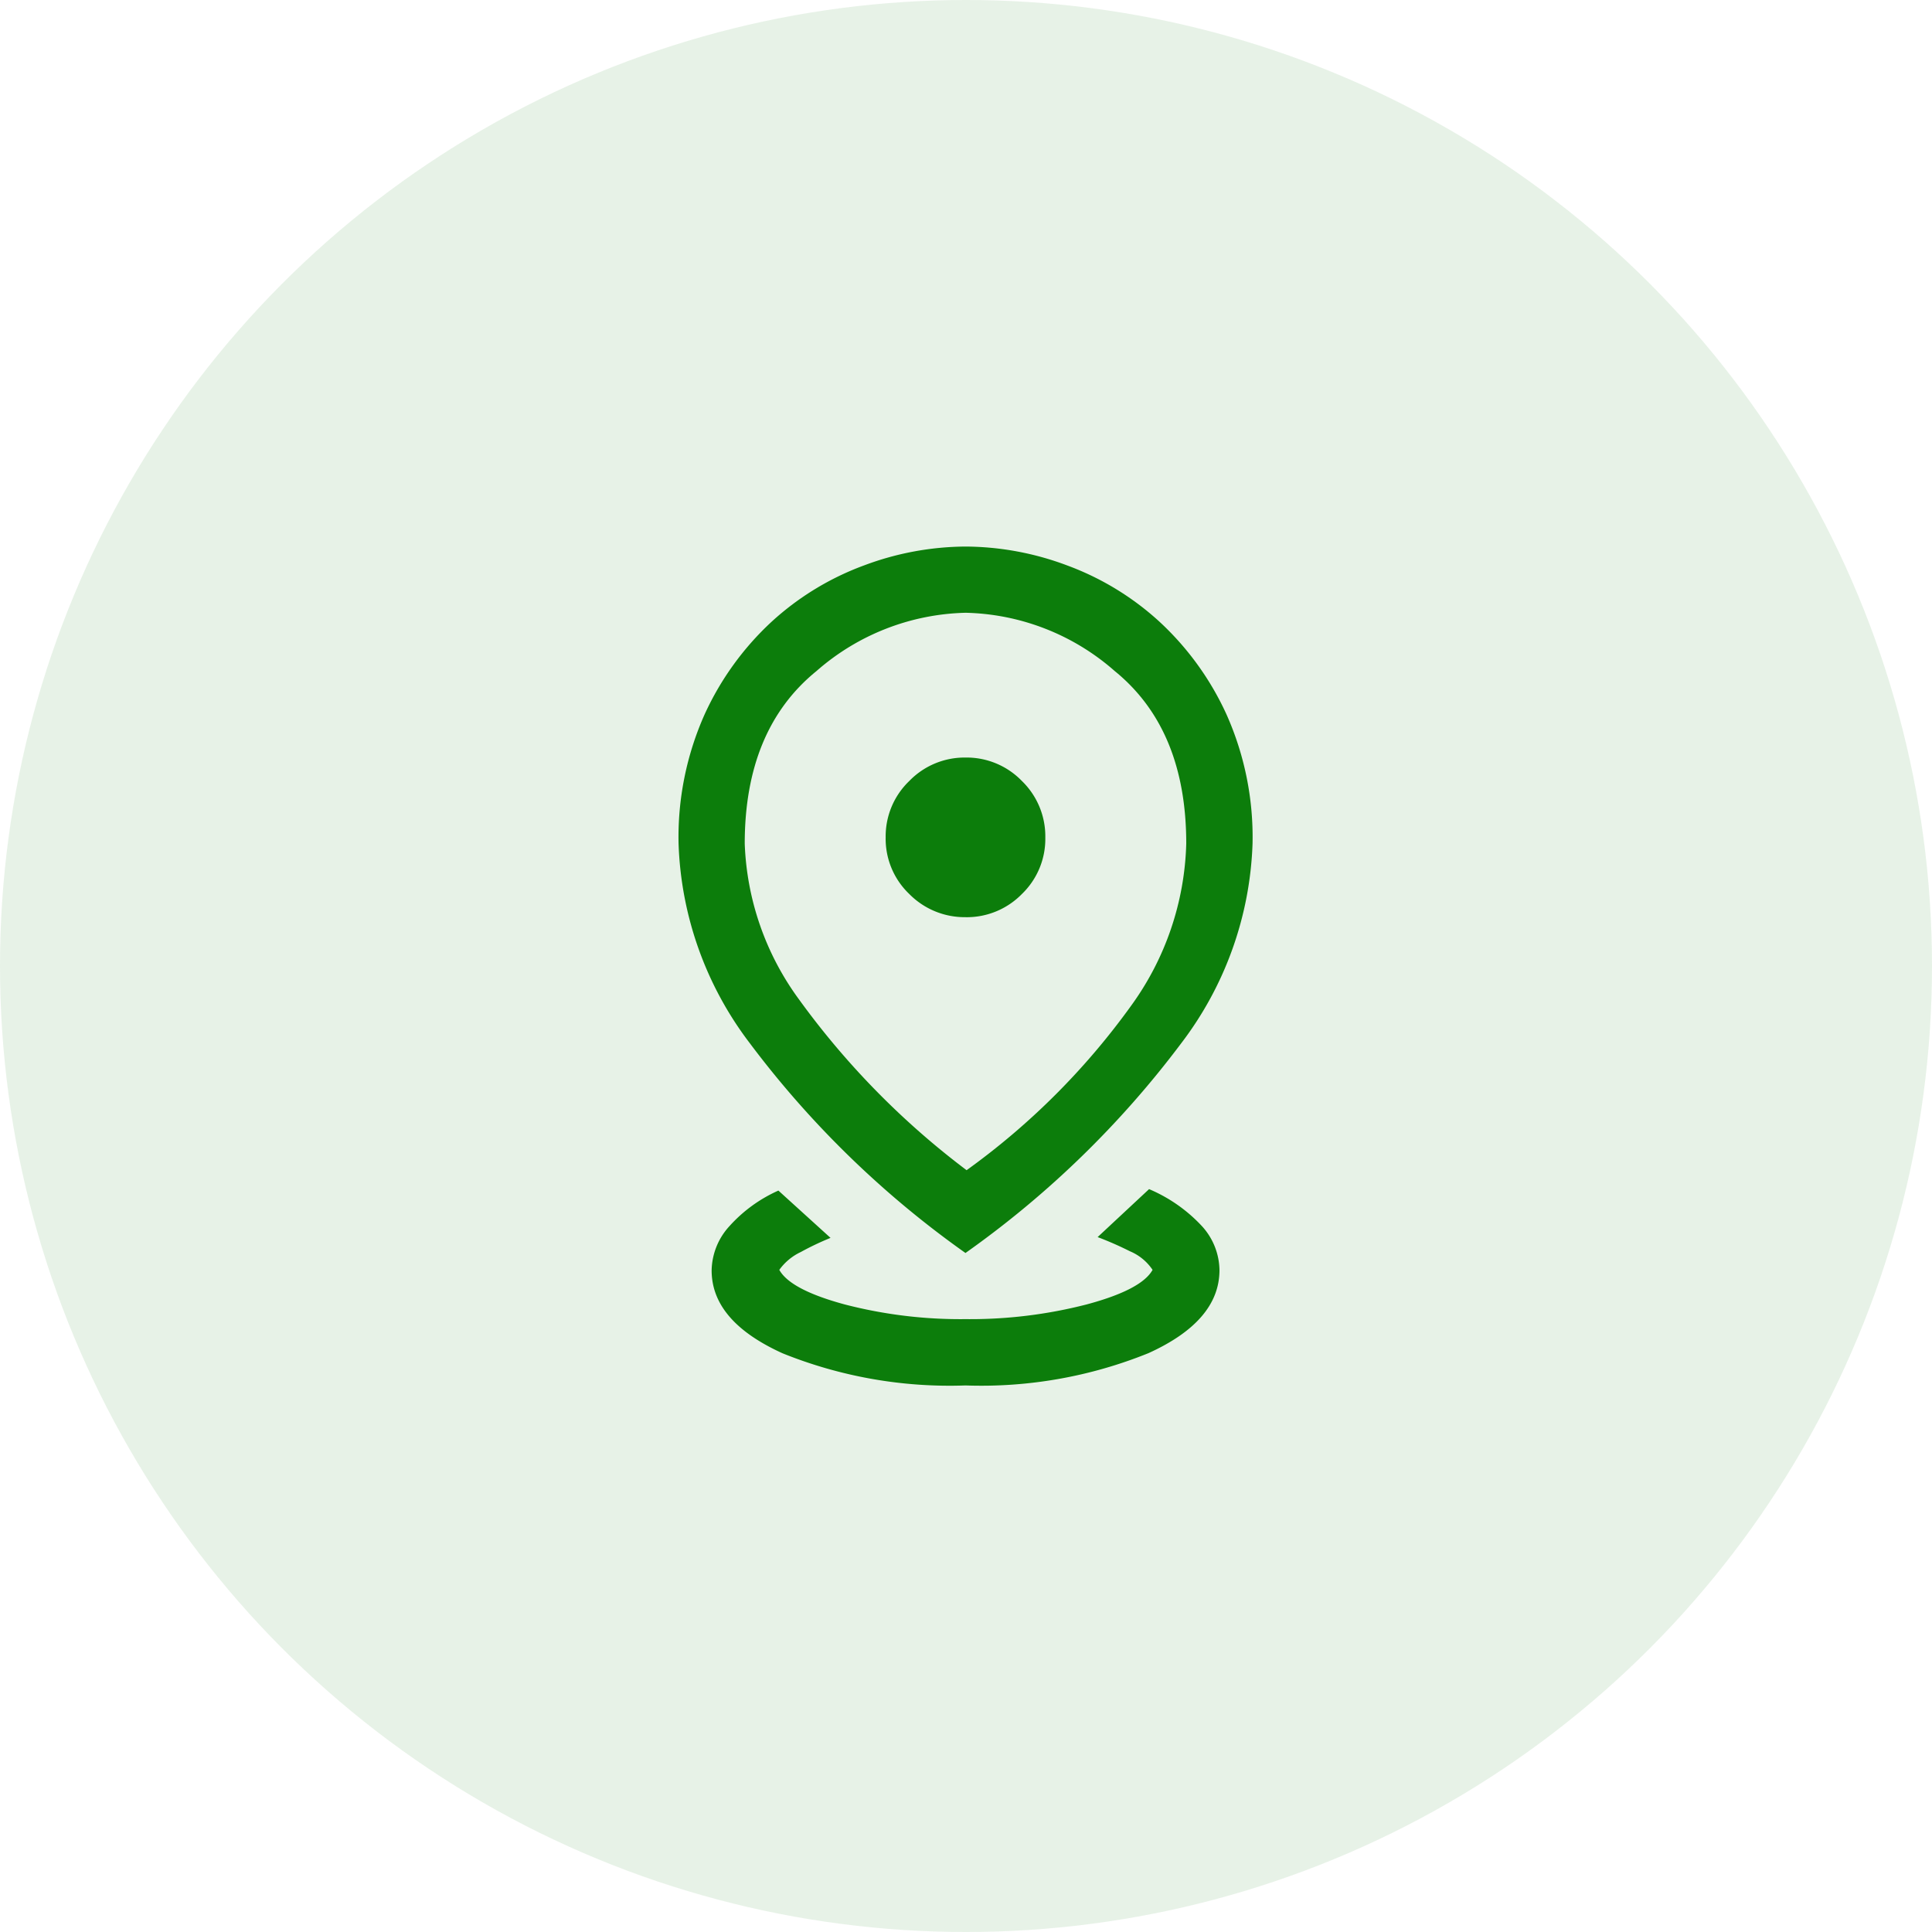
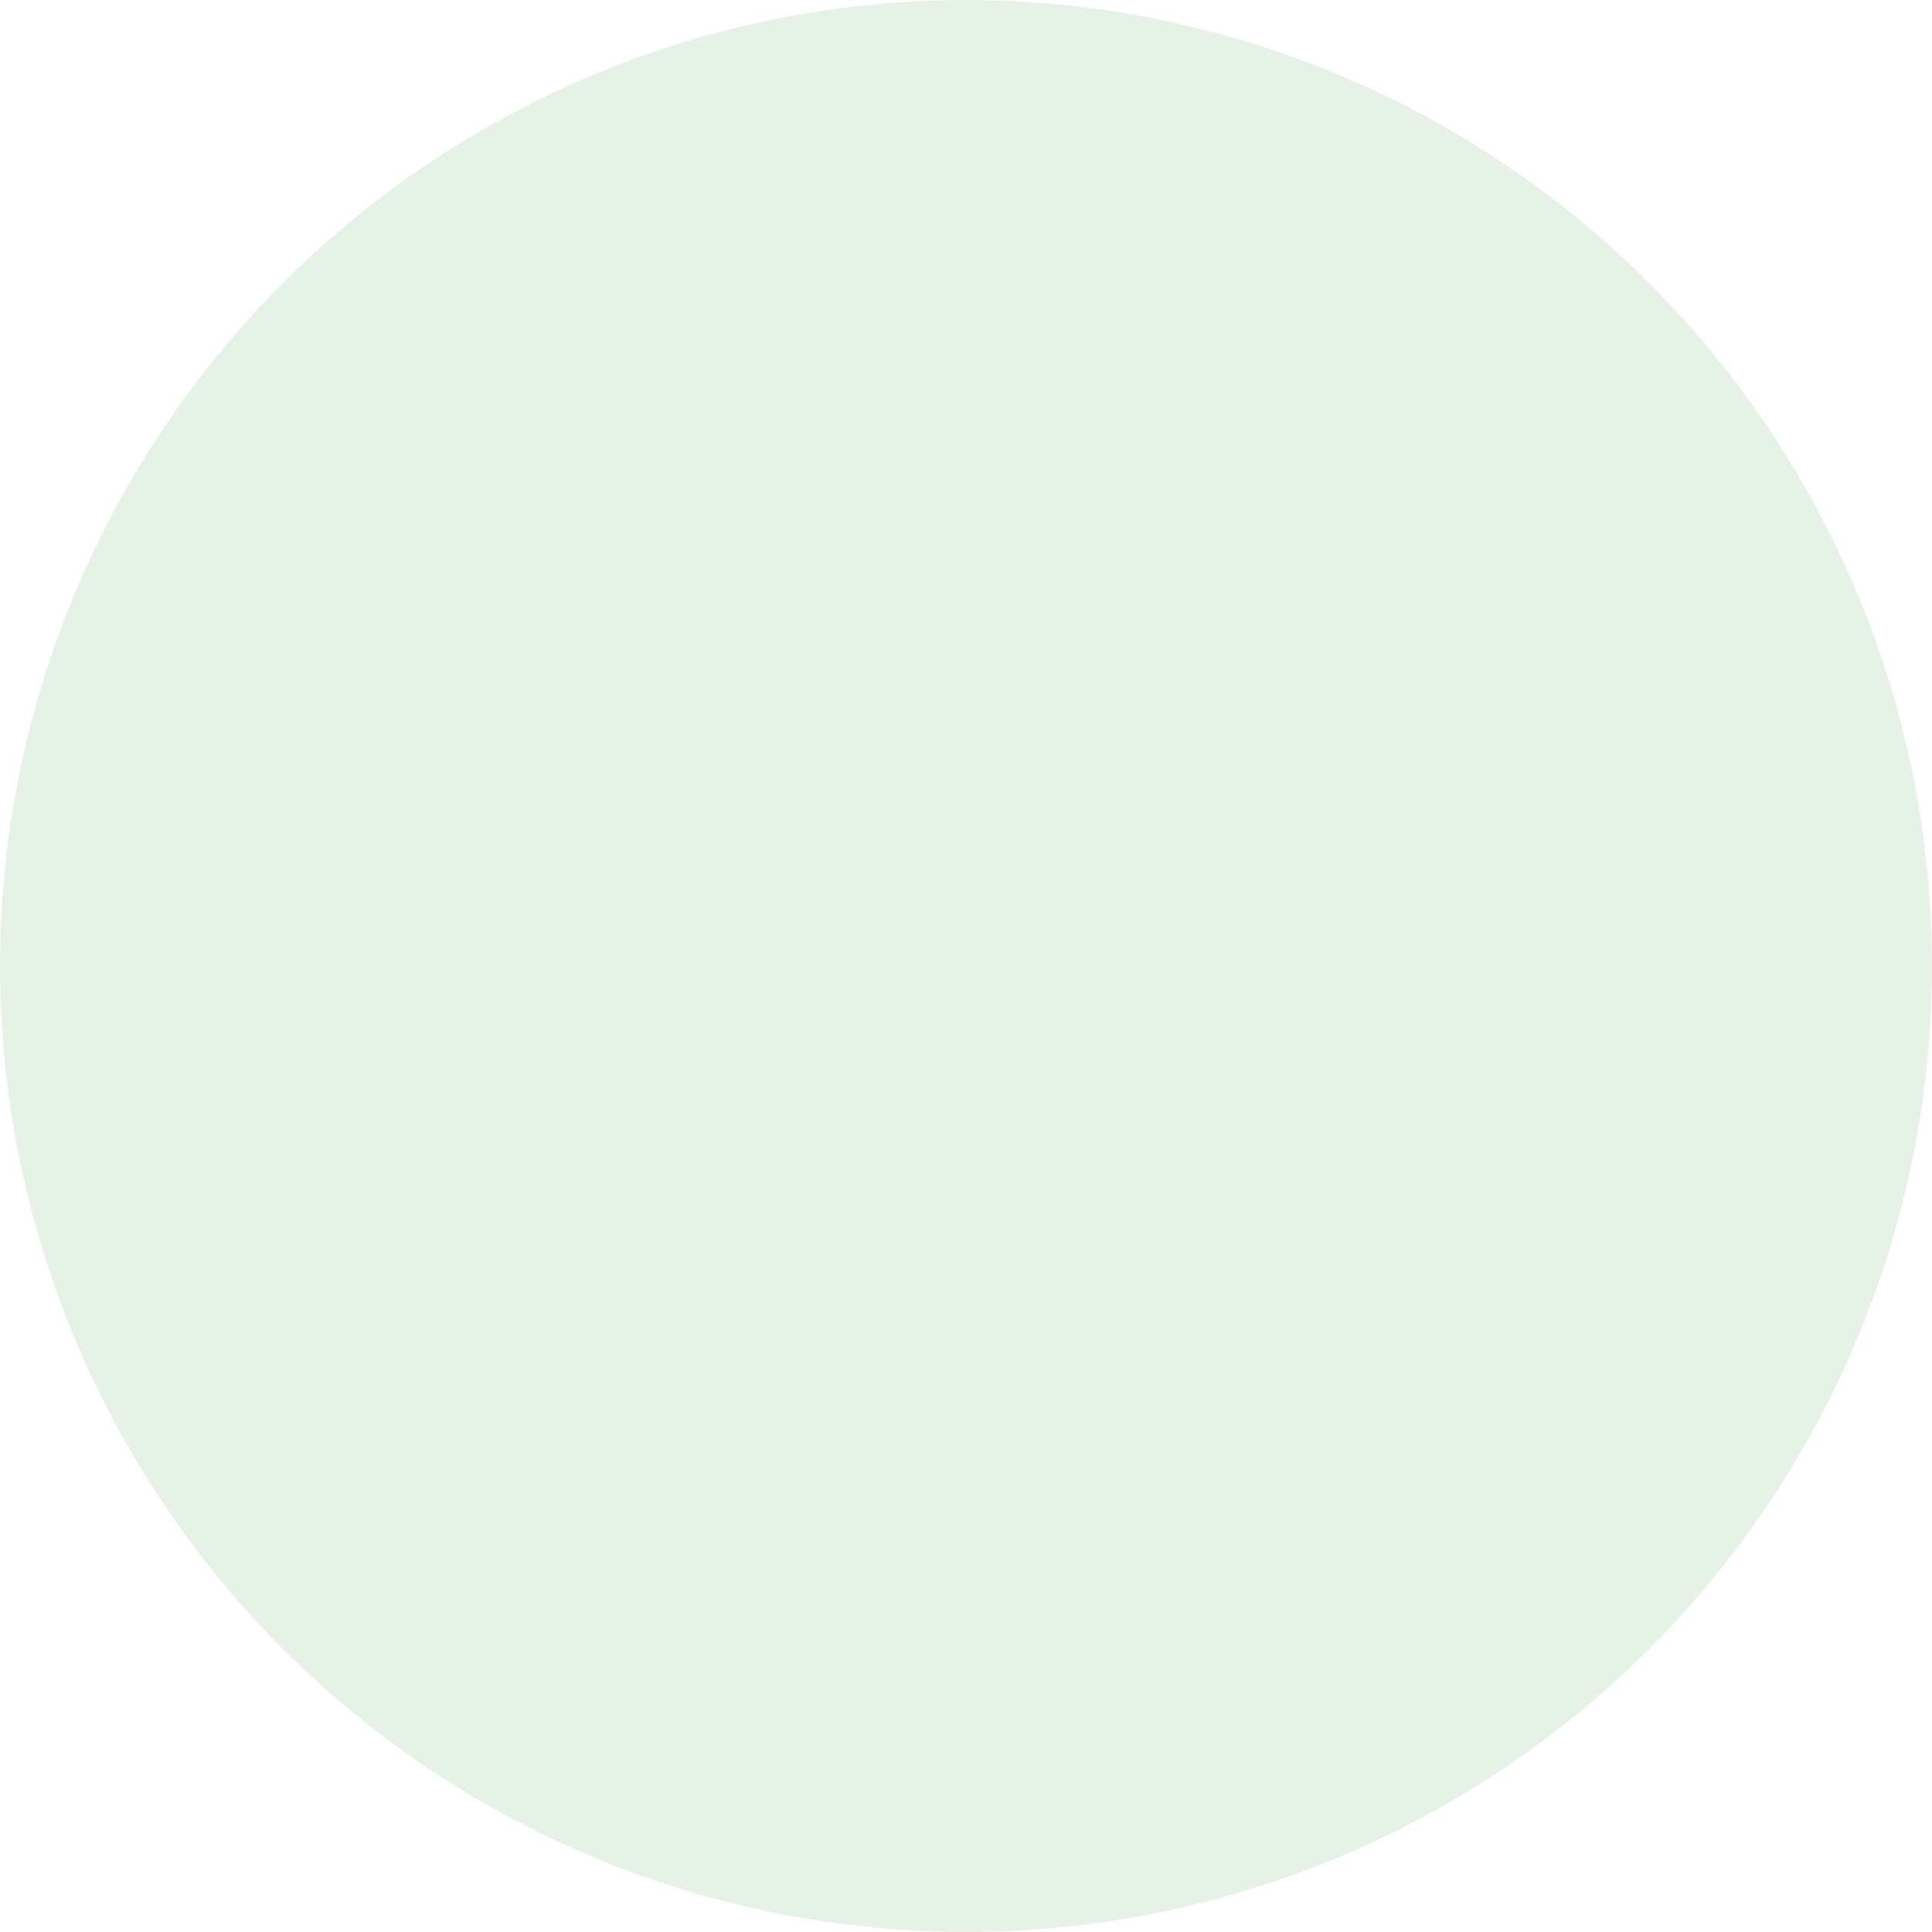
<svg xmlns="http://www.w3.org/2000/svg" width="76" height="76" viewBox="0 0 76 76">
  <g id="pin-icon02" transform="translate(-390 -1217)">
    <circle id="Ellipse_48" data-name="Ellipse 48" cx="38" cy="38" r="38" transform="translate(390 1217)" fill="#0c7d0b" opacity="0.1" />
-     <path id="distance_24dp_1F1F1F_FILL0_wght300_GRAD0_opsz24_1_" data-name="distance_24dp_1F1F1F_FILL0_wght300_GRAD0_opsz24 (1)" d="M231.289-827a17.558,17.558,0,0,1-7.194-1.264q-2.792-1.264-2.792-3.262a2.637,2.637,0,0,1,.7-1.74,5.71,5.71,0,0,1,1.926-1.4l2.051,1.861a11.216,11.216,0,0,0-1.173.558,2.182,2.182,0,0,0-.842.7q.431.779,2.564,1.358a18.125,18.125,0,0,0,4.756.58,18.377,18.377,0,0,0,4.778-.58q2.154-.579,2.585-1.358a2,2,0,0,0-.89-.731,13.23,13.23,0,0,0-1.271-.558l2.024-1.887a6.053,6.053,0,0,1,2.051,1.426,2.615,2.615,0,0,1,.718,1.759q0,2-2.792,3.267A17.531,17.531,0,0,1,231.289-827Zm.043-8.467a28.372,28.372,0,0,0,6.478-6.478,11.354,11.354,0,0,0,2.163-6.371q0-4.5-2.814-6.787a9.181,9.181,0,0,0-5.862-2.292,9.21,9.21,0,0,0-5.87,2.293q-2.822,2.293-2.822,6.79a11.018,11.018,0,0,0,2.136,6.128A31.572,31.572,0,0,0,231.333-835.467Zm-.043,3.257a38.1,38.1,0,0,1-8.487-8.256,13.7,13.7,0,0,1-2.8-7.847,11.845,11.845,0,0,1,1.024-5.083,11.419,11.419,0,0,1,2.643-3.653,11.009,11.009,0,0,1,3.635-2.211,11.516,11.516,0,0,1,3.99-.74,11.494,11.494,0,0,1,3.987.74,11.015,11.015,0,0,1,3.633,2.211,11.414,11.414,0,0,1,2.643,3.654,11.841,11.841,0,0,1,1.024,5.079,13.705,13.705,0,0,1-2.8,7.848A38.1,38.1,0,0,1,231.289-832.211Zm.008-13.21a3.029,3.029,0,0,0,2.211-.912,3.007,3.007,0,0,0,.921-2.22,3.03,3.03,0,0,0-.922-2.227,3.026,3.026,0,0,0-2.218-.921,3.029,3.029,0,0,0-2.211.922,3.014,3.014,0,0,0-.929,2.218,3,3,0,0,0,.929,2.228A3.056,3.056,0,0,0,231.3-845.421ZM231.289-848.56Z" transform="translate(196.691 2098.5)" fill="#0c7d0b" />
  </g>
</svg>